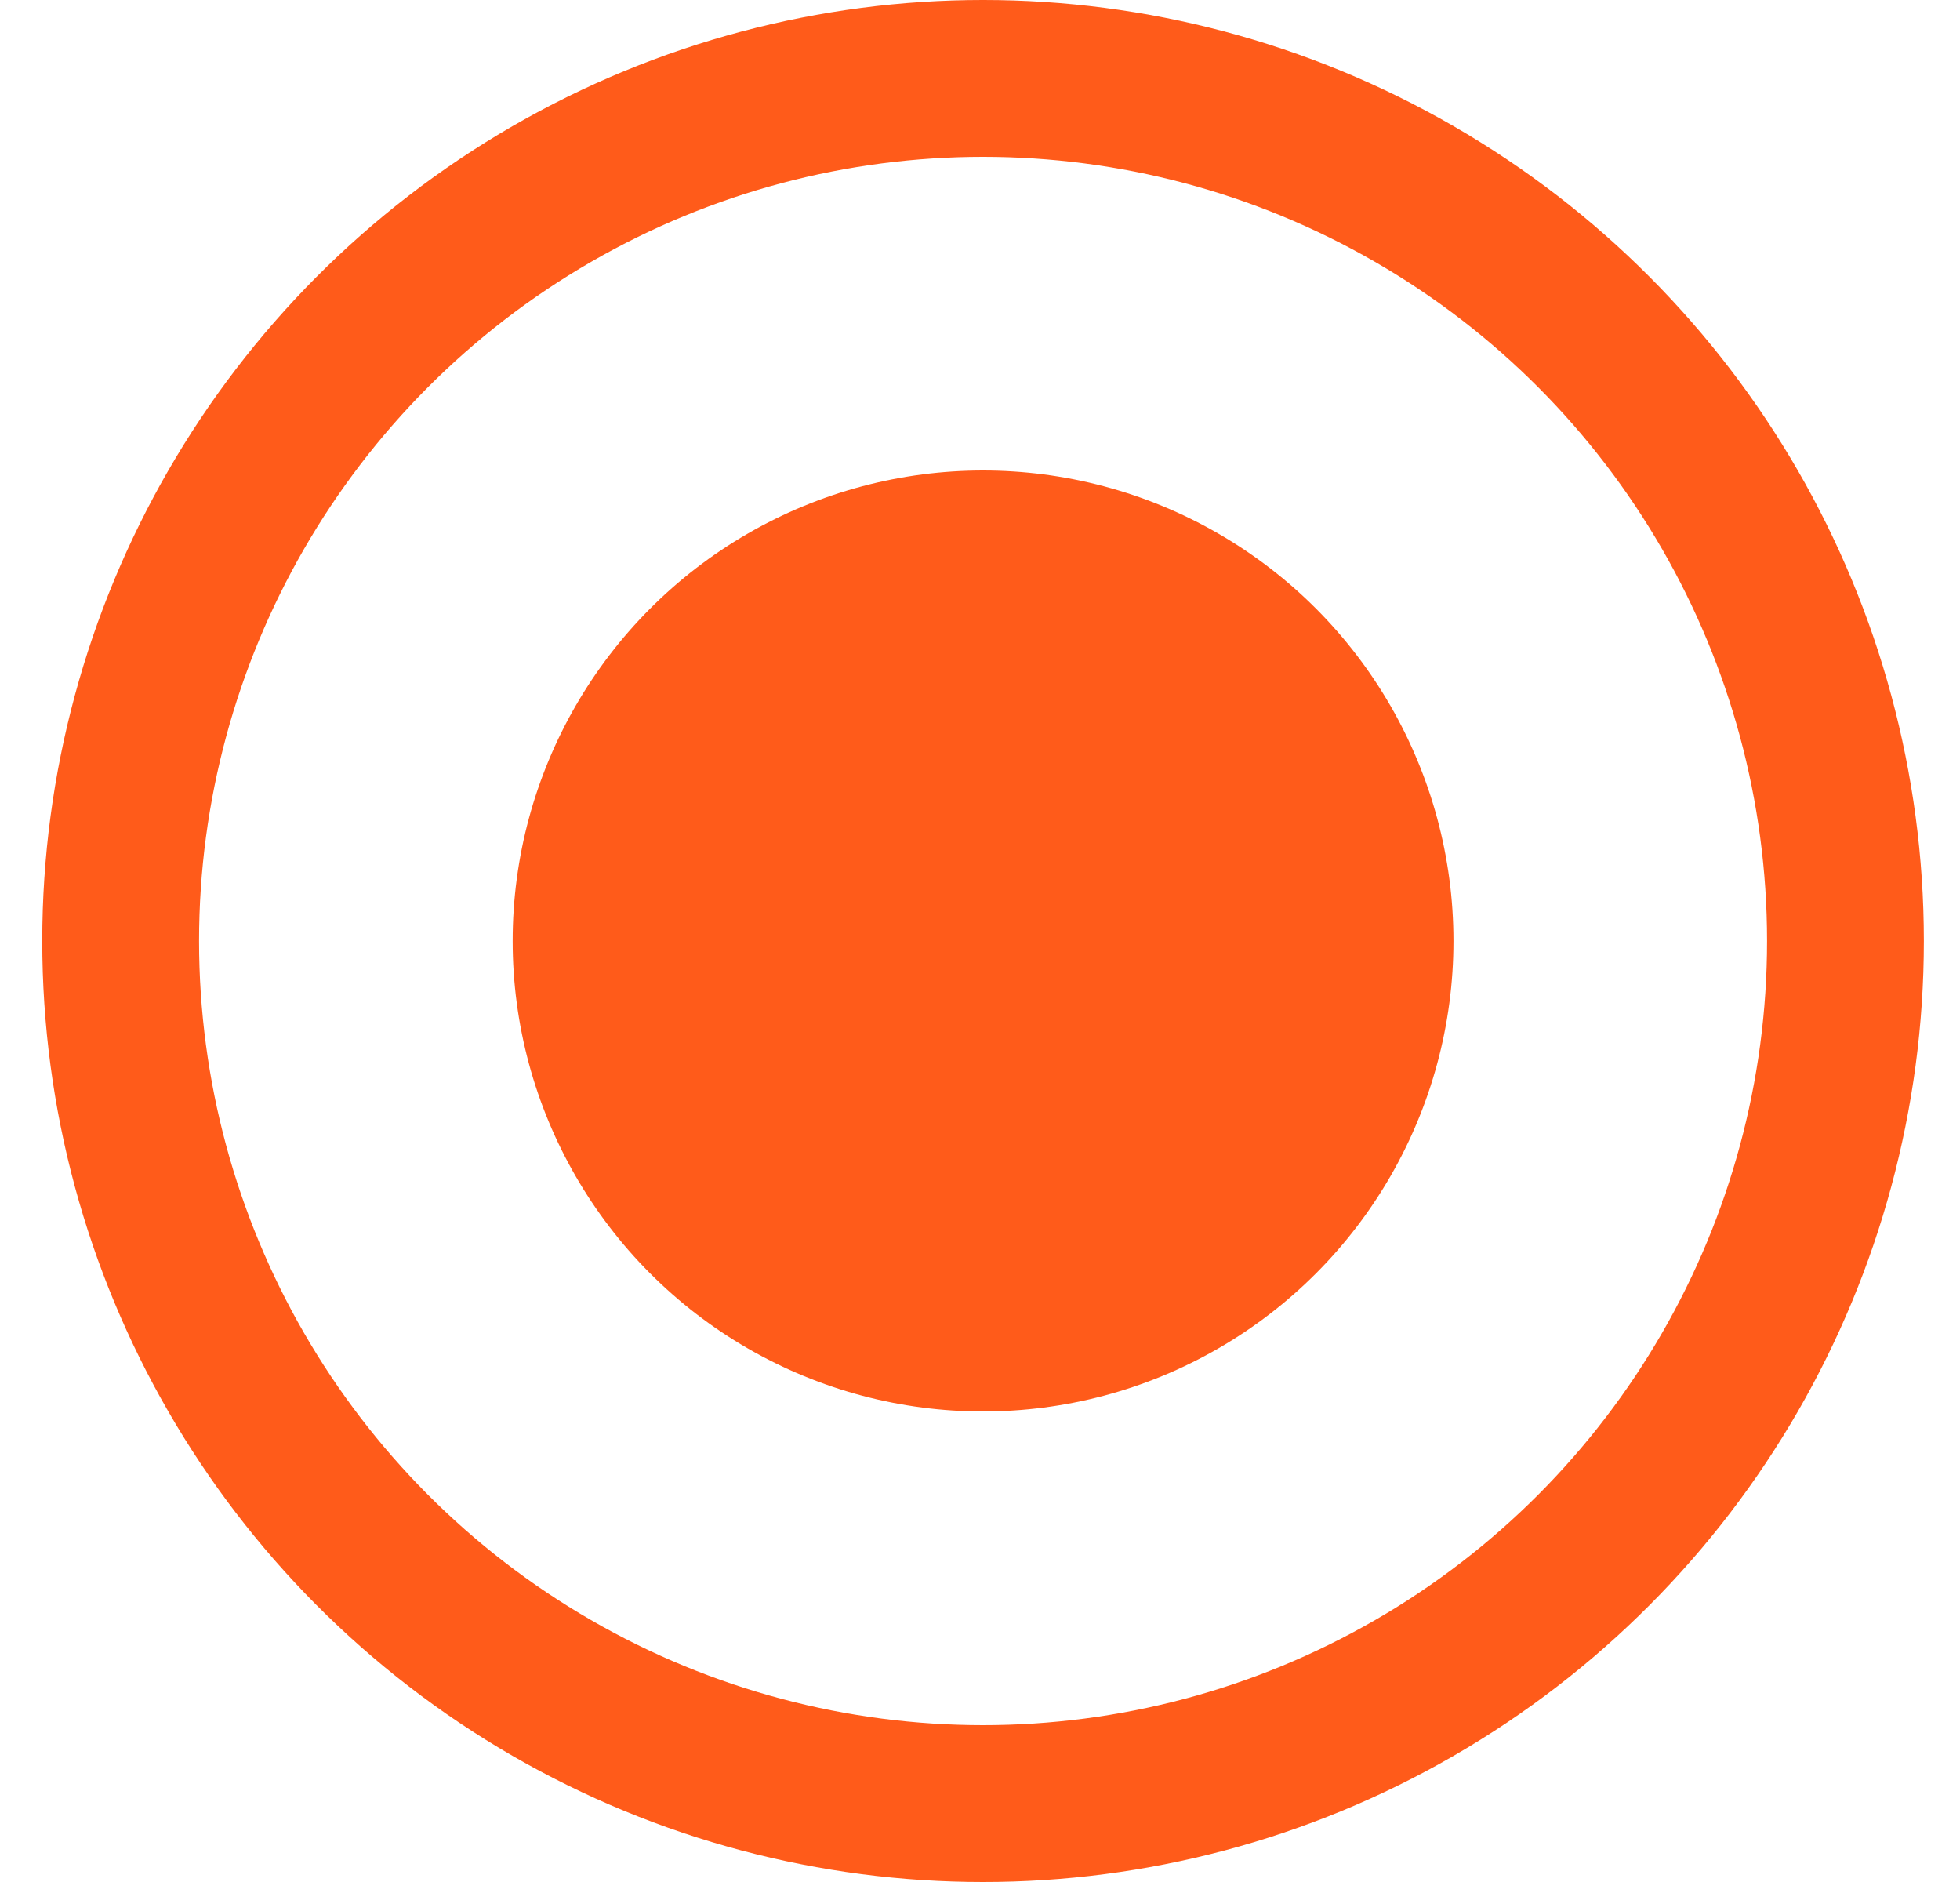
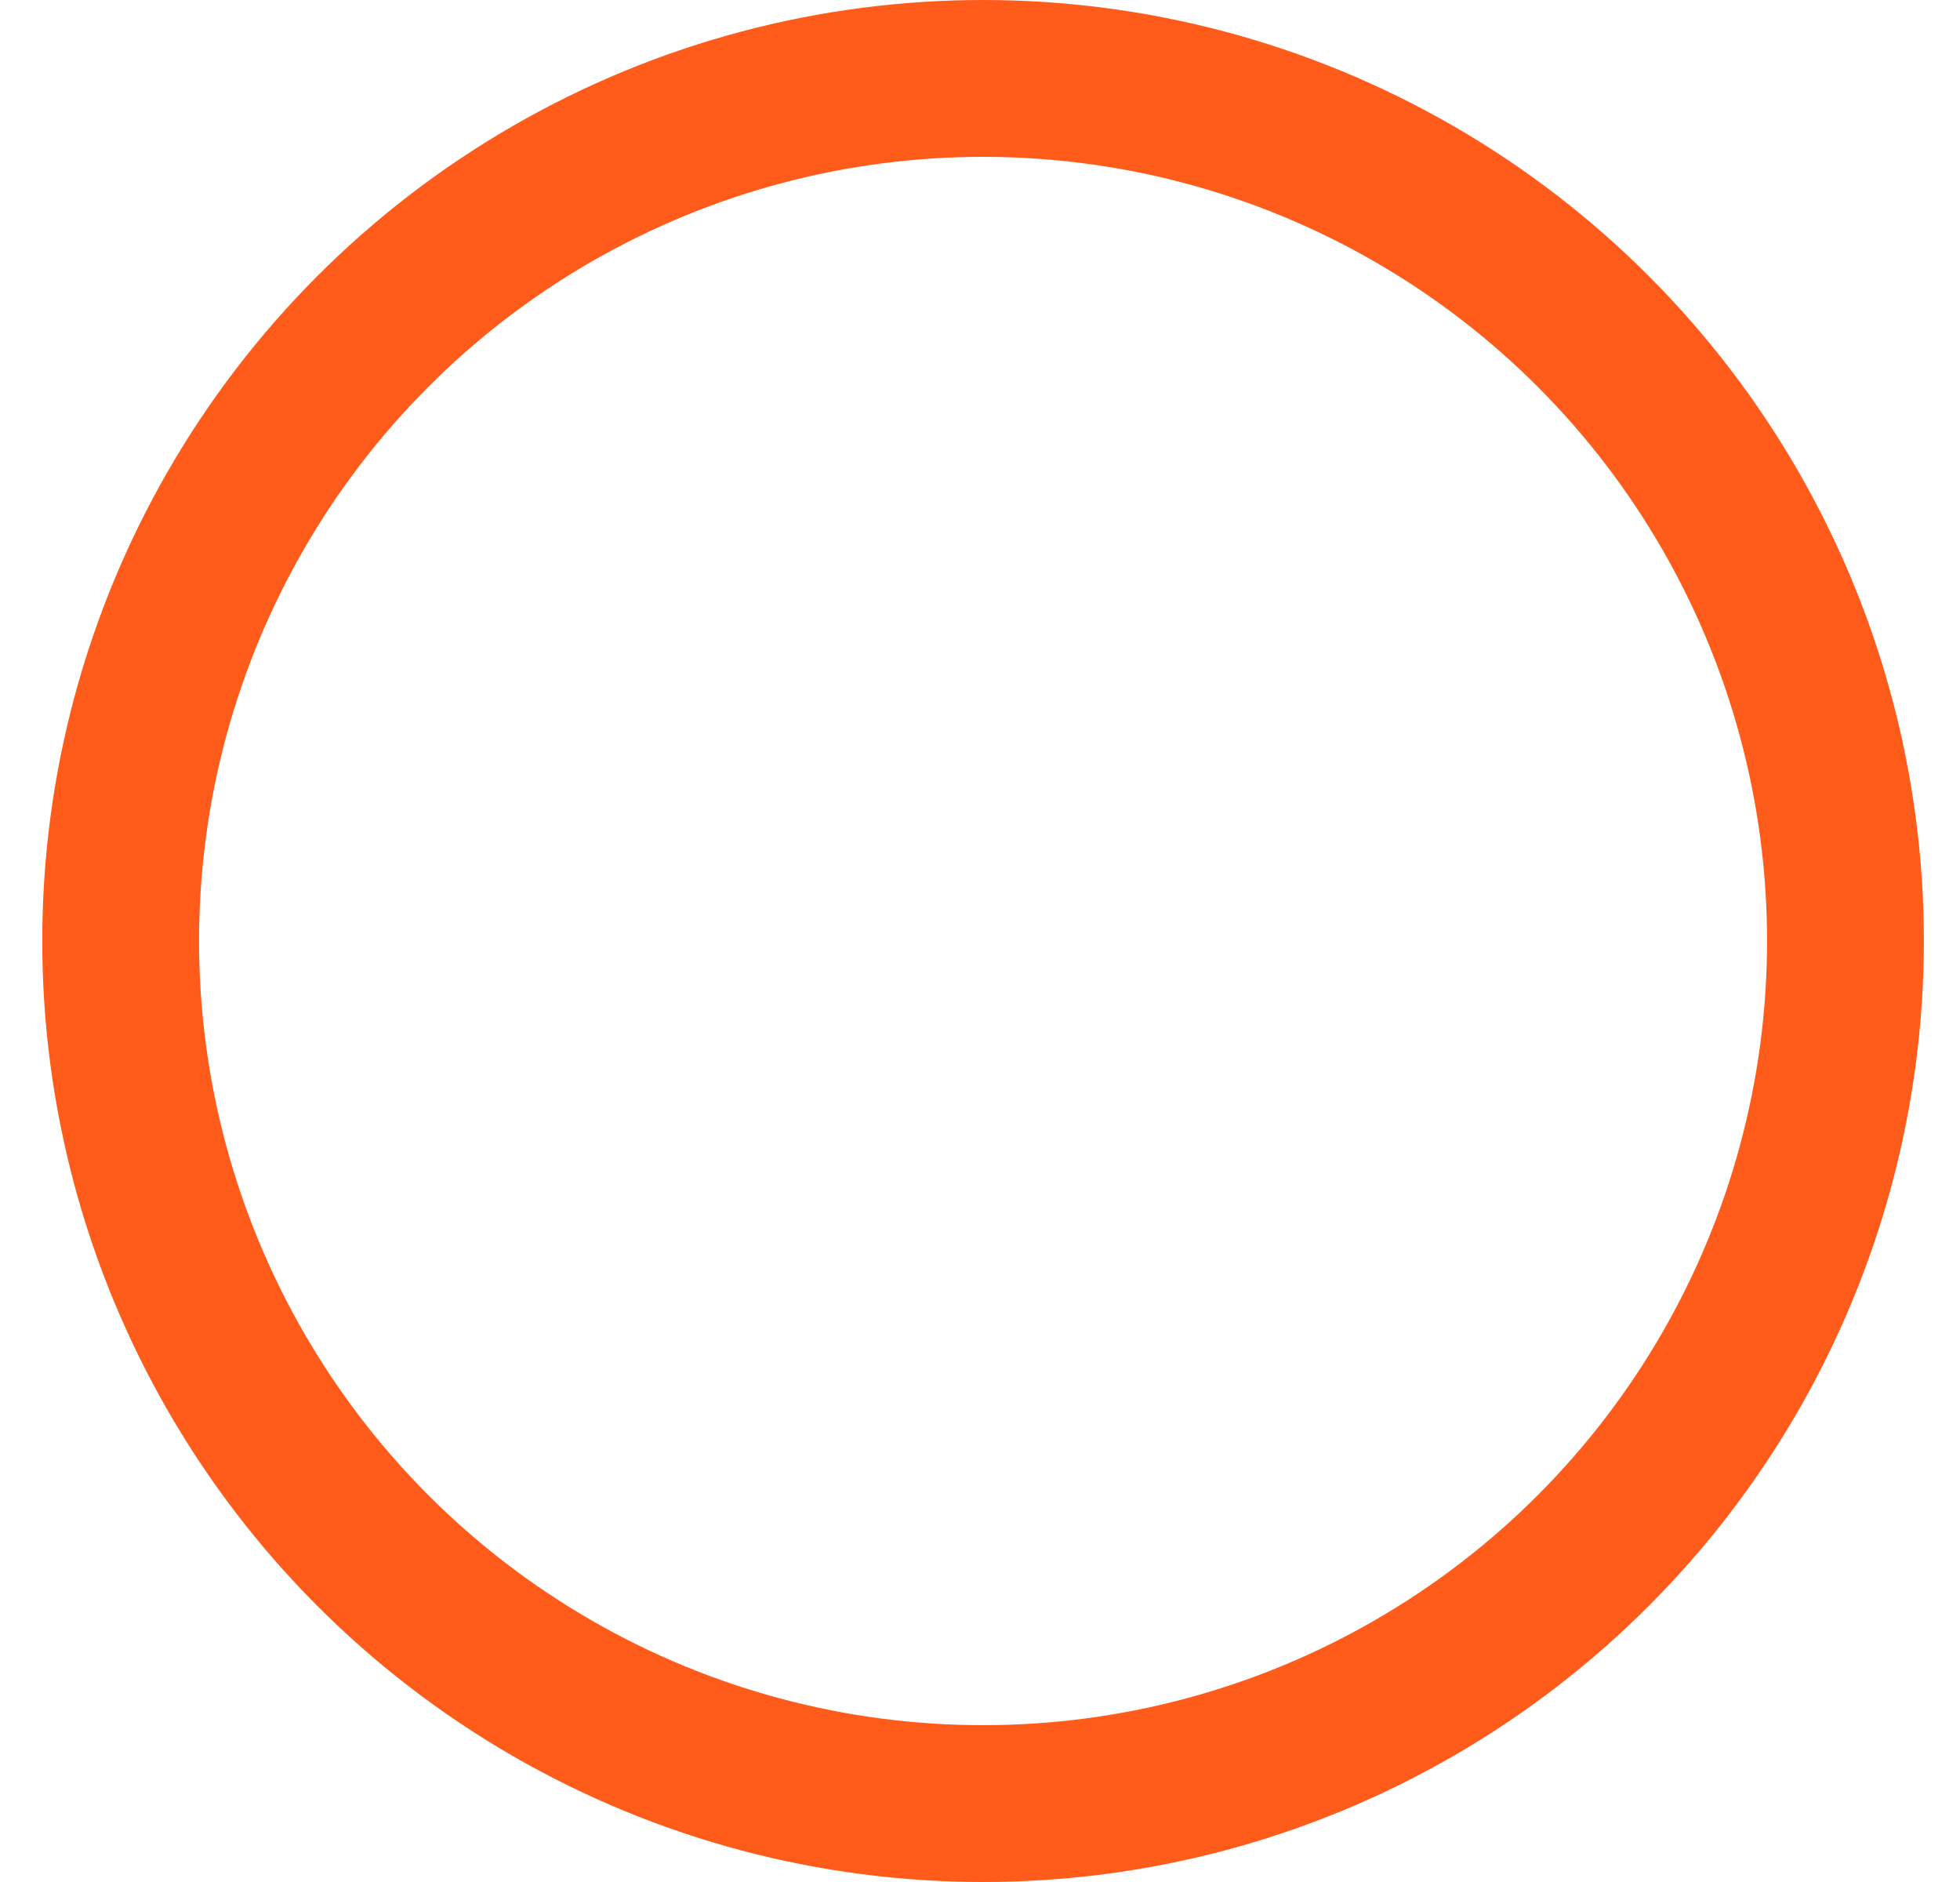
<svg xmlns="http://www.w3.org/2000/svg" width="25" height="24" viewBox="0 0 25 24" fill="none">
  <circle cx="12.539" cy="12" r="11" stroke="#FF5B1A" stroke-width="2" />
-   <circle cx="12.539" cy="12" r="6" fill="#FF5B1A" />
</svg>